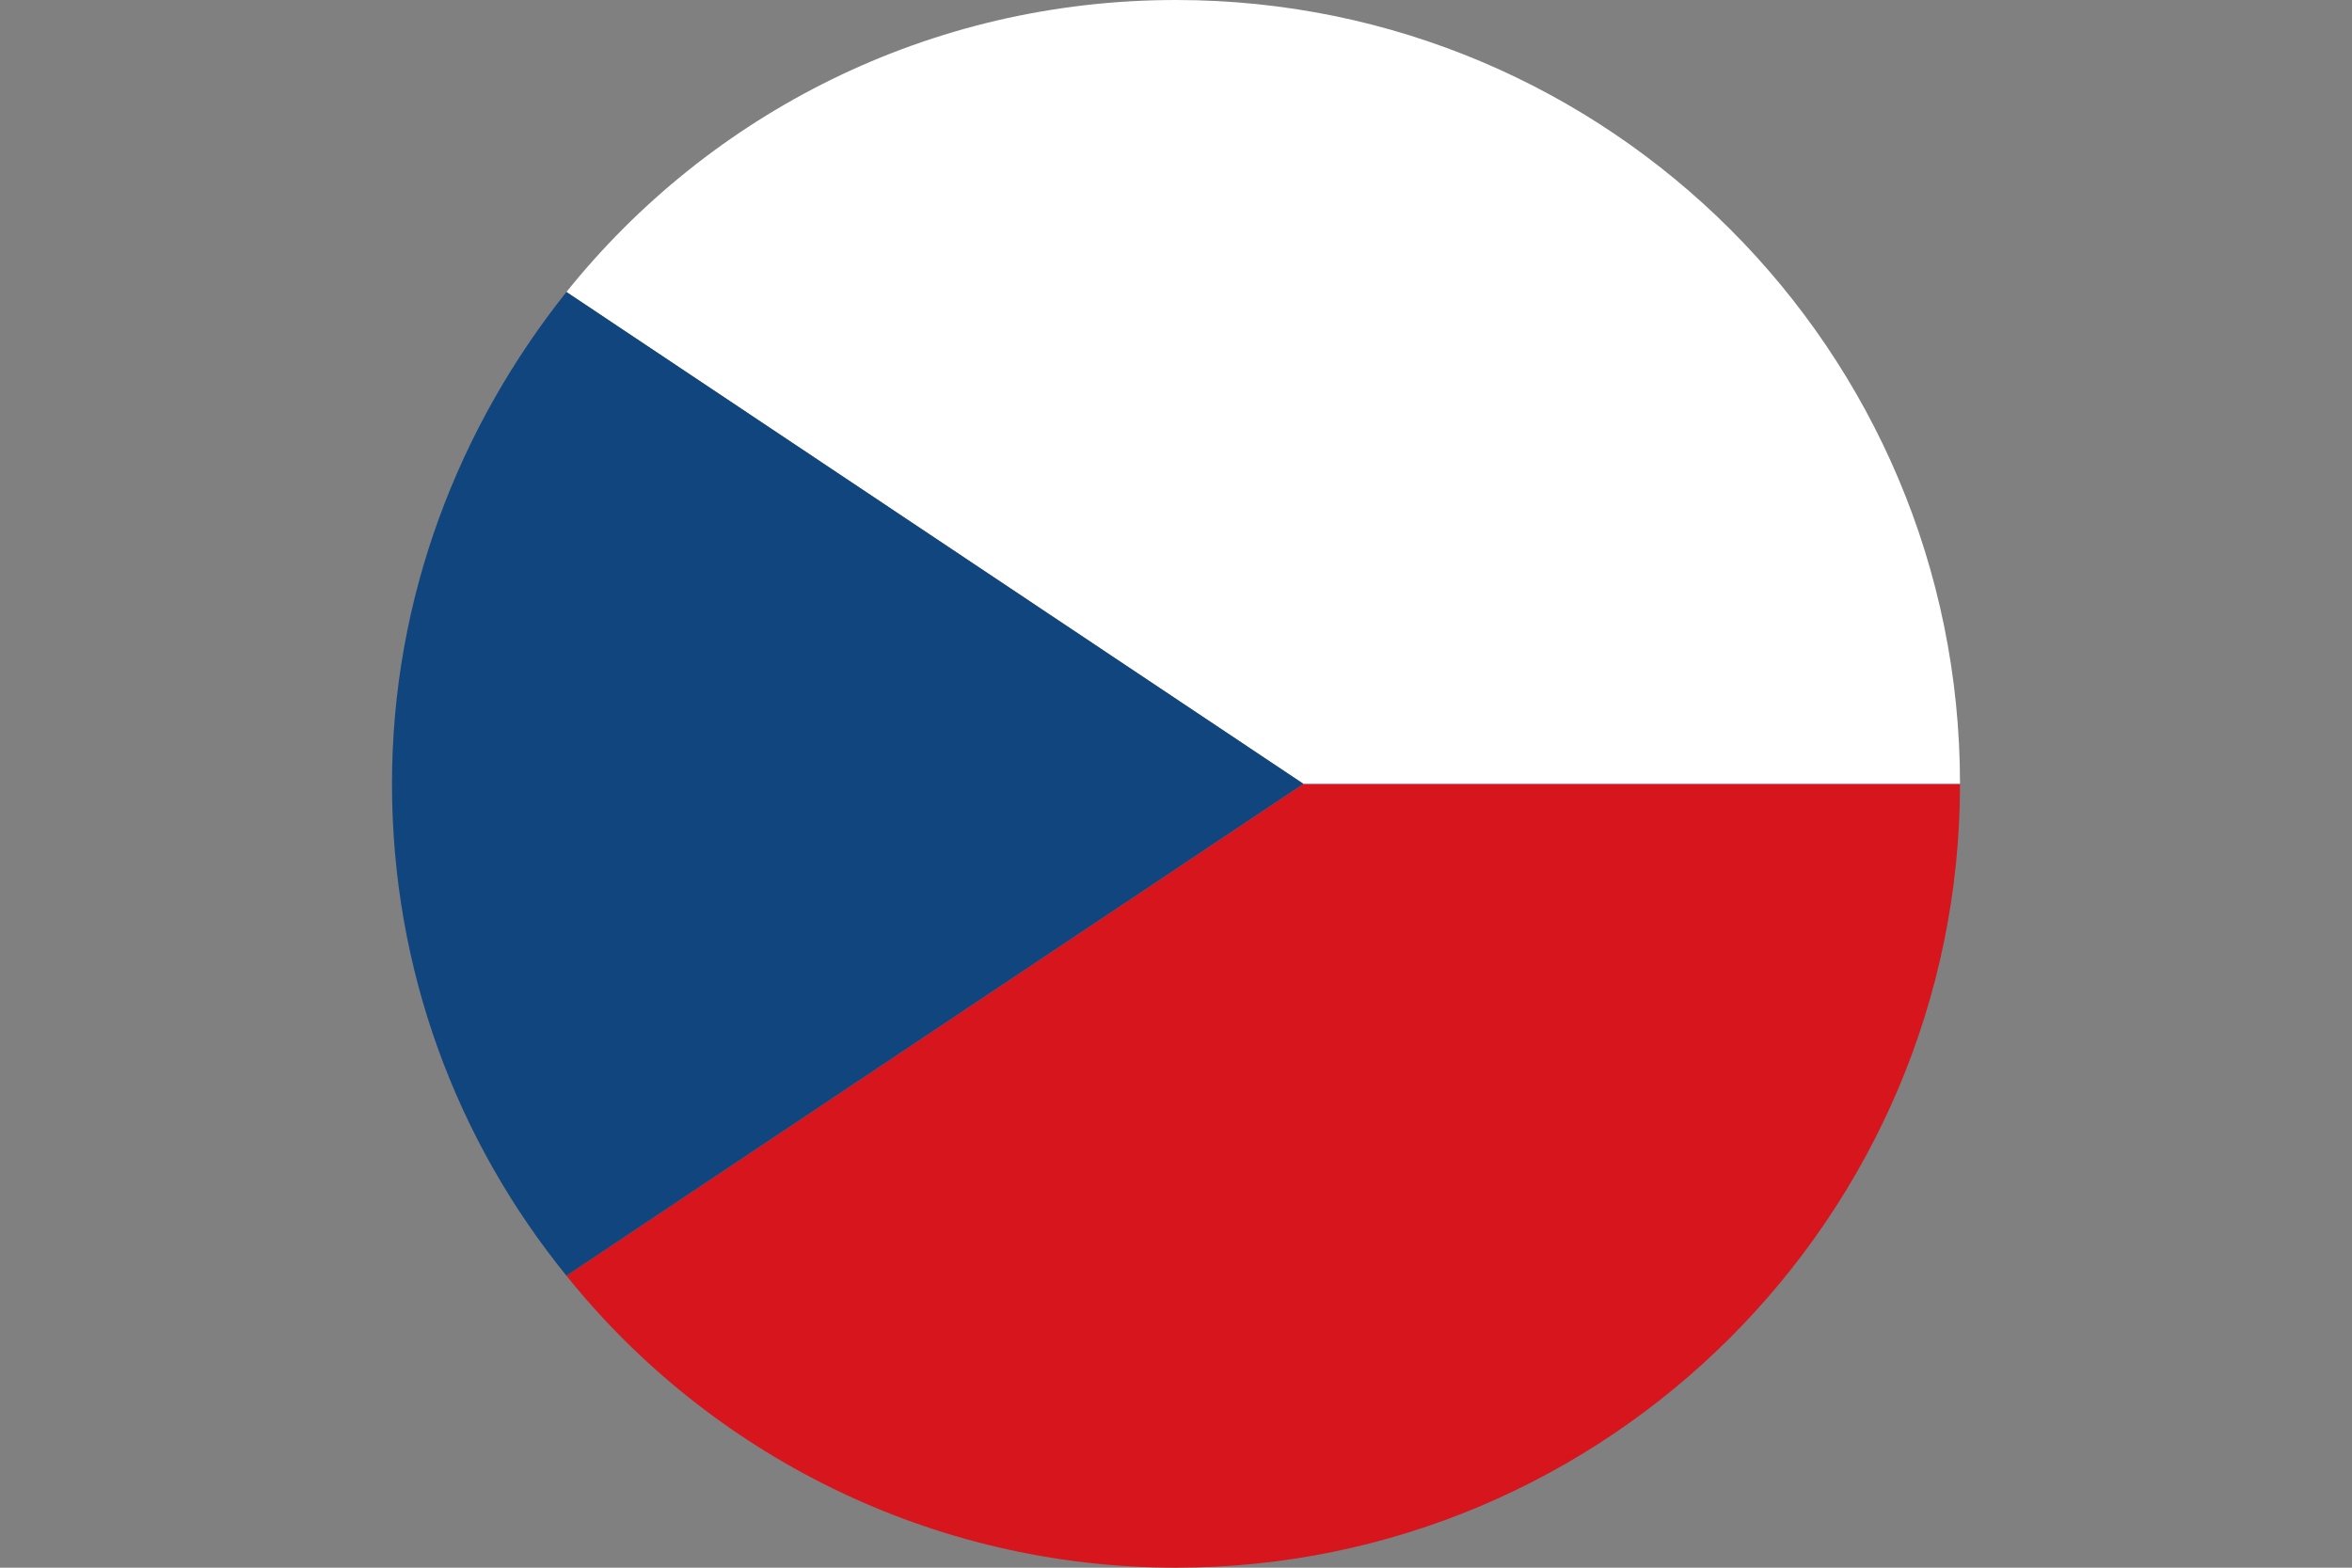
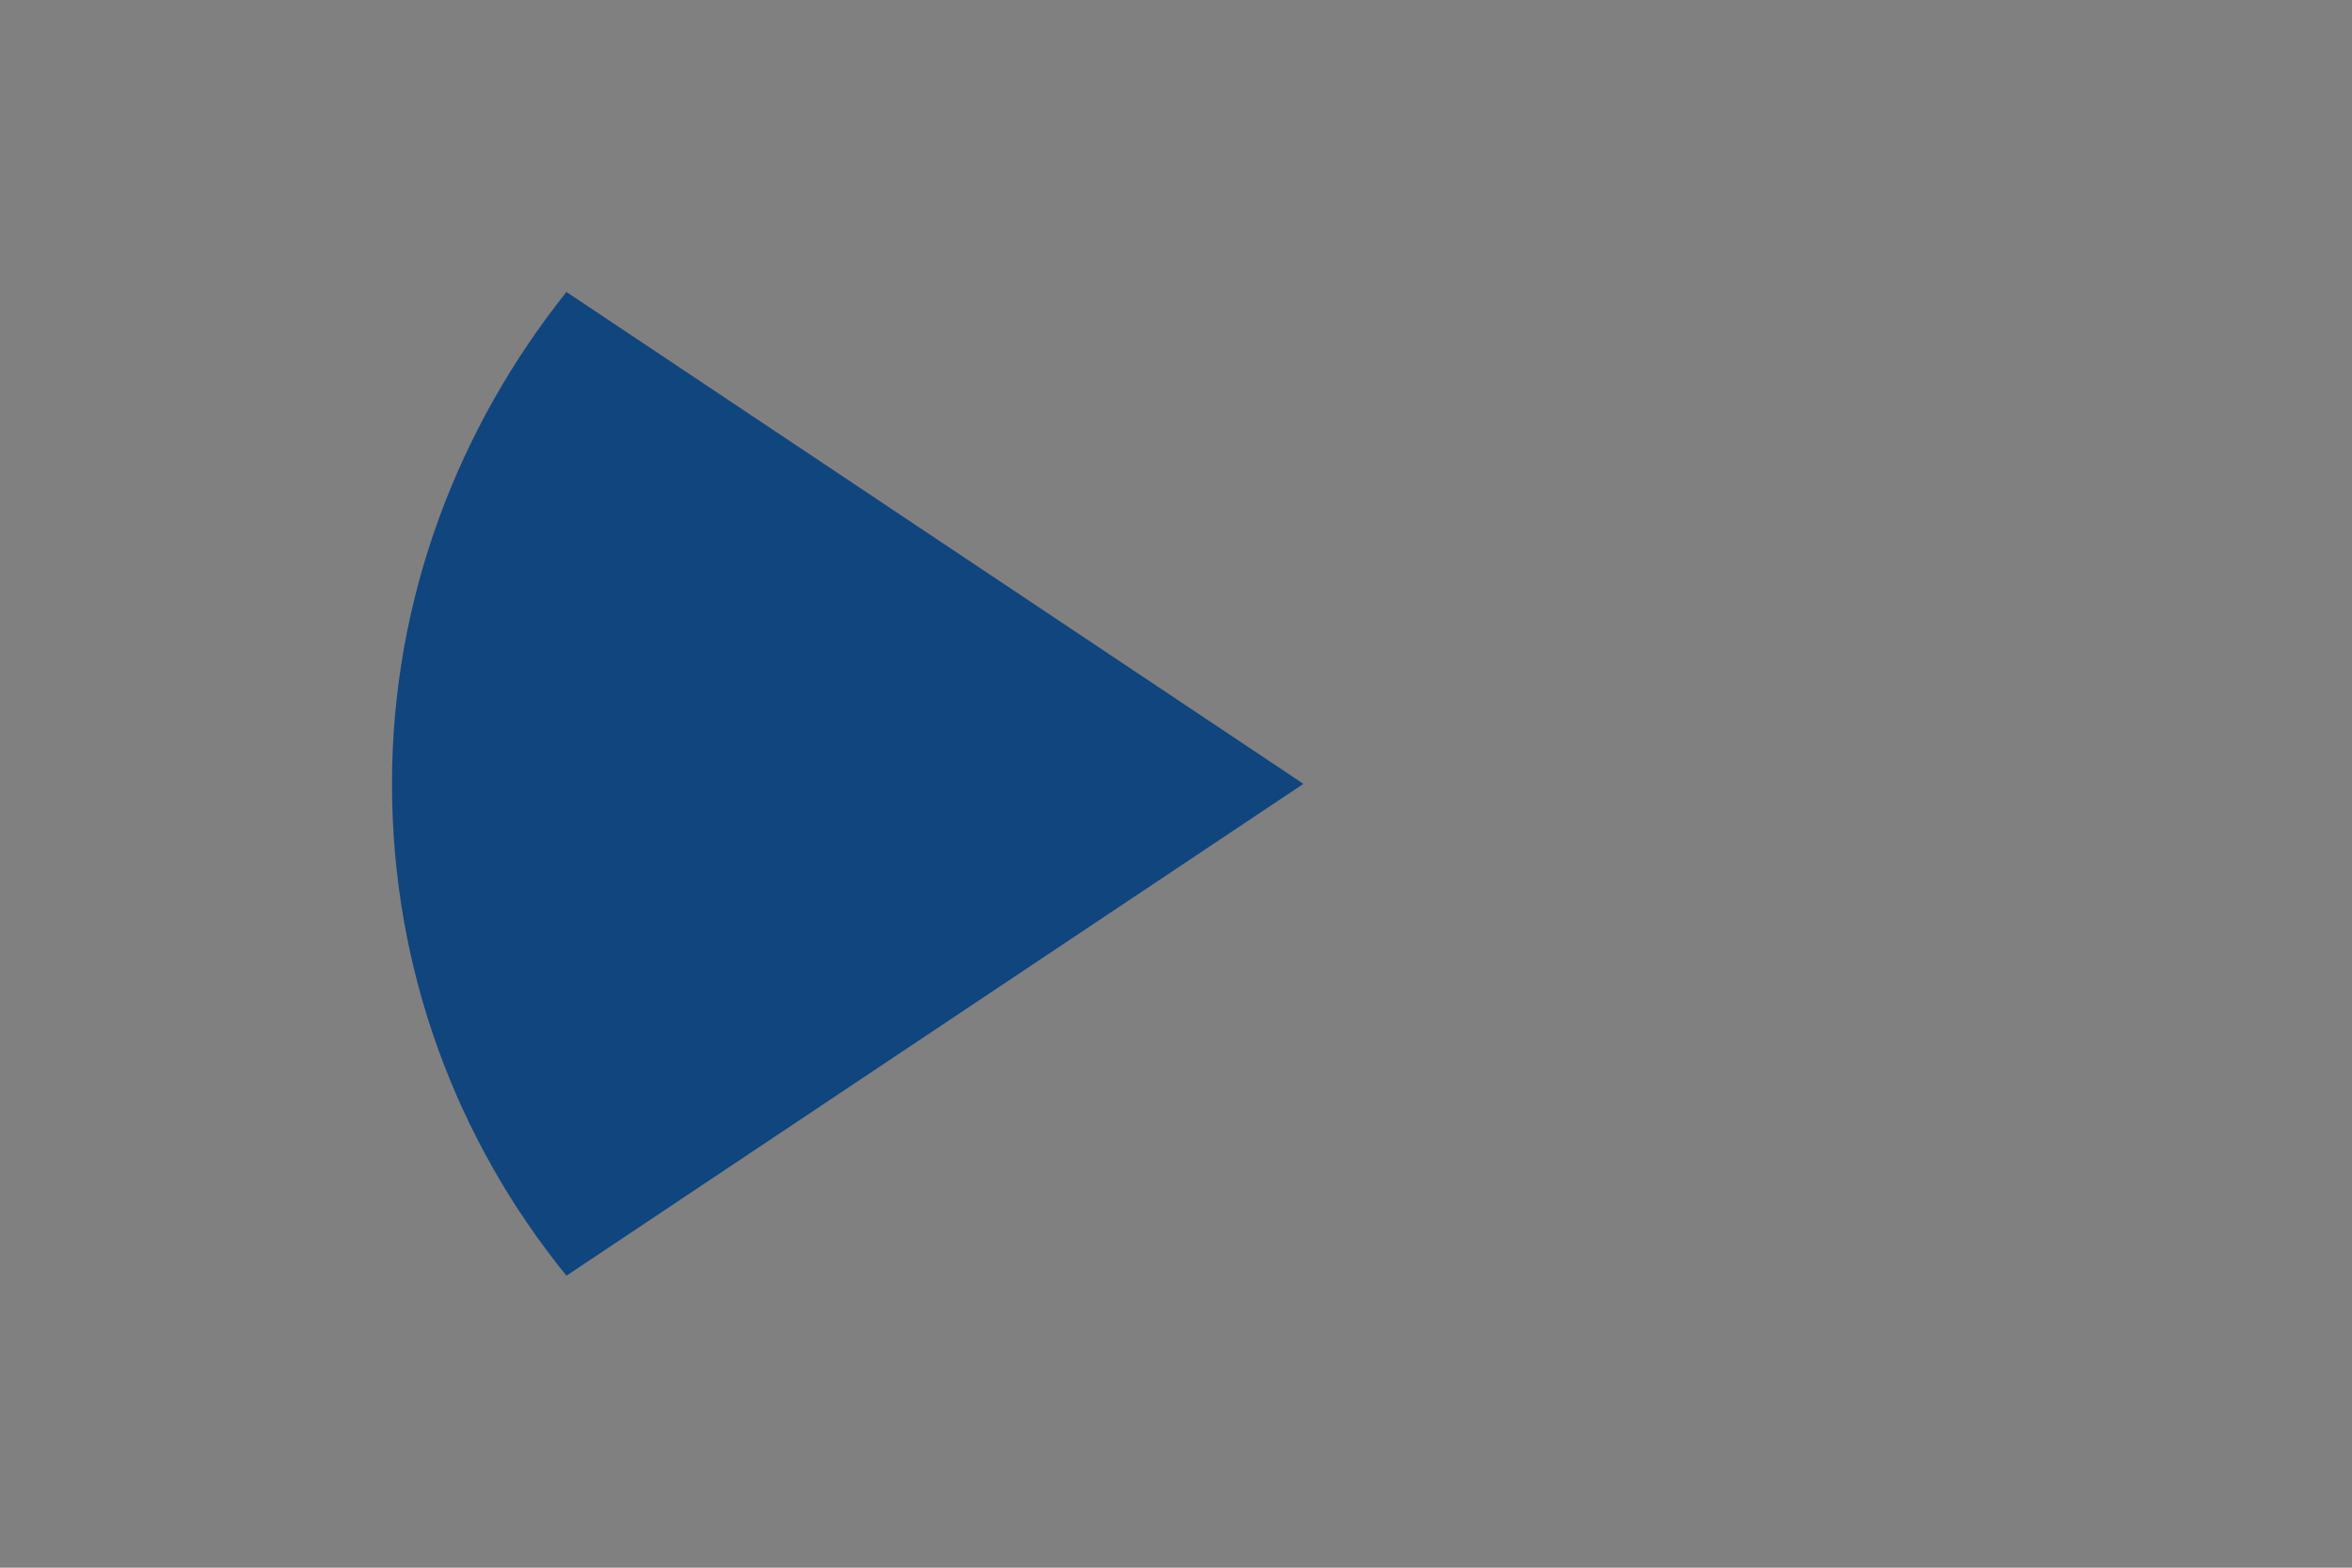
<svg xmlns="http://www.w3.org/2000/svg" version="1.1" viewBox="0 0 120 80">
  <rect x="0" y="0" width="120" height="80" fill="#808080" stroke="none" />
  <defs>
    <style>
      .cls-1 {
        fill: #d6151c;
      }

      .cls-2 {
        fill: #221e20;
      }

      .cls-3 {
        fill: #fff;
      }

      .cls-4 {
        fill: #10457e;
      }
    </style>
  </defs>
  <g>
    <g id="Ebene_1">
      <g>
-         <polygon class="cls-2" points="60 0 60 0 60 0 60 0" />
        <path class="cls-2" d="M60,80h0,0,0Z" />
-         <path class="cls-1" d="M100,40h-33.5l-37.6,25.1c7.3,9.1,18.6,14.9,31.1,14.9h0c22,0,40-17.9,40-40Z" />
-         <path class="cls-3" d="M28.9,14.9l37.6,25.1h33.5C100,17.9,82.1,0,60,0h0c-12.6,0-23.8,5.8-31.1,14.9Z" />
        <path class="cls-4" d="M66.5,40L28.9,14.9c-5.5,6.9-8.9,15.6-8.9,25.1h0c0,9.5,3.3,18.2,8.9,25.1l37.6-25.1h0Z" />
      </g>
    </g>
  </g>
</svg>